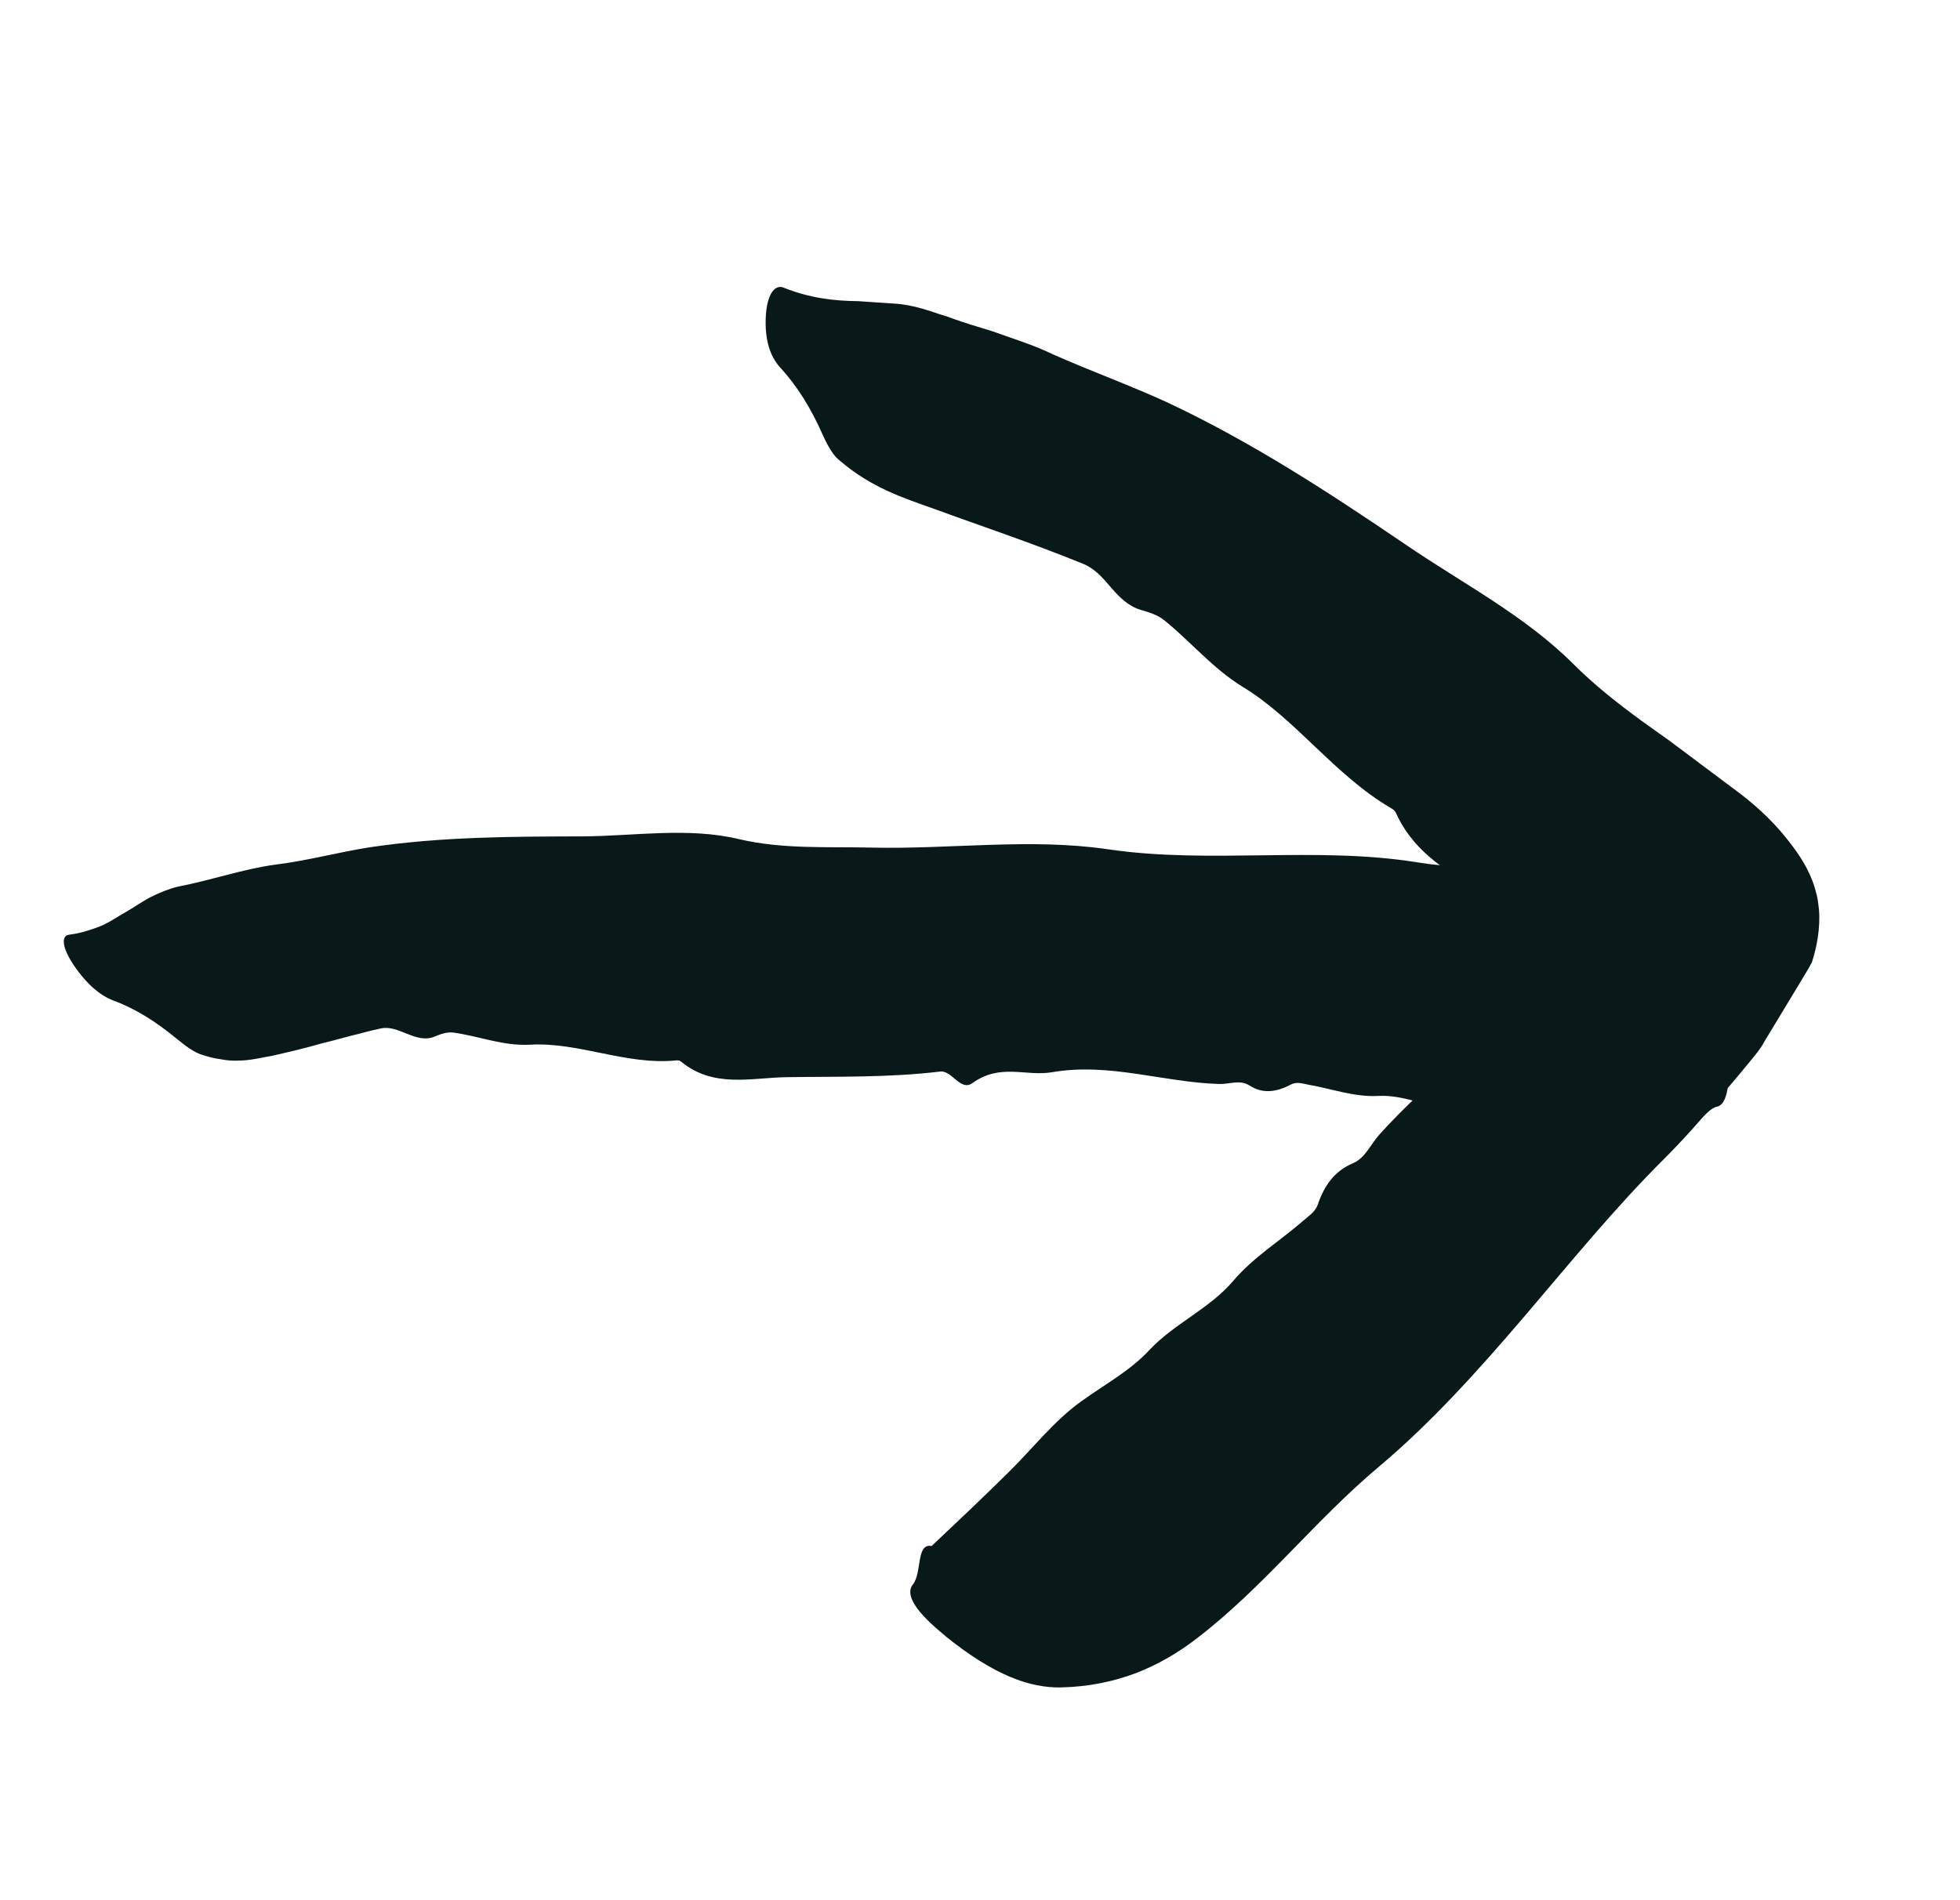
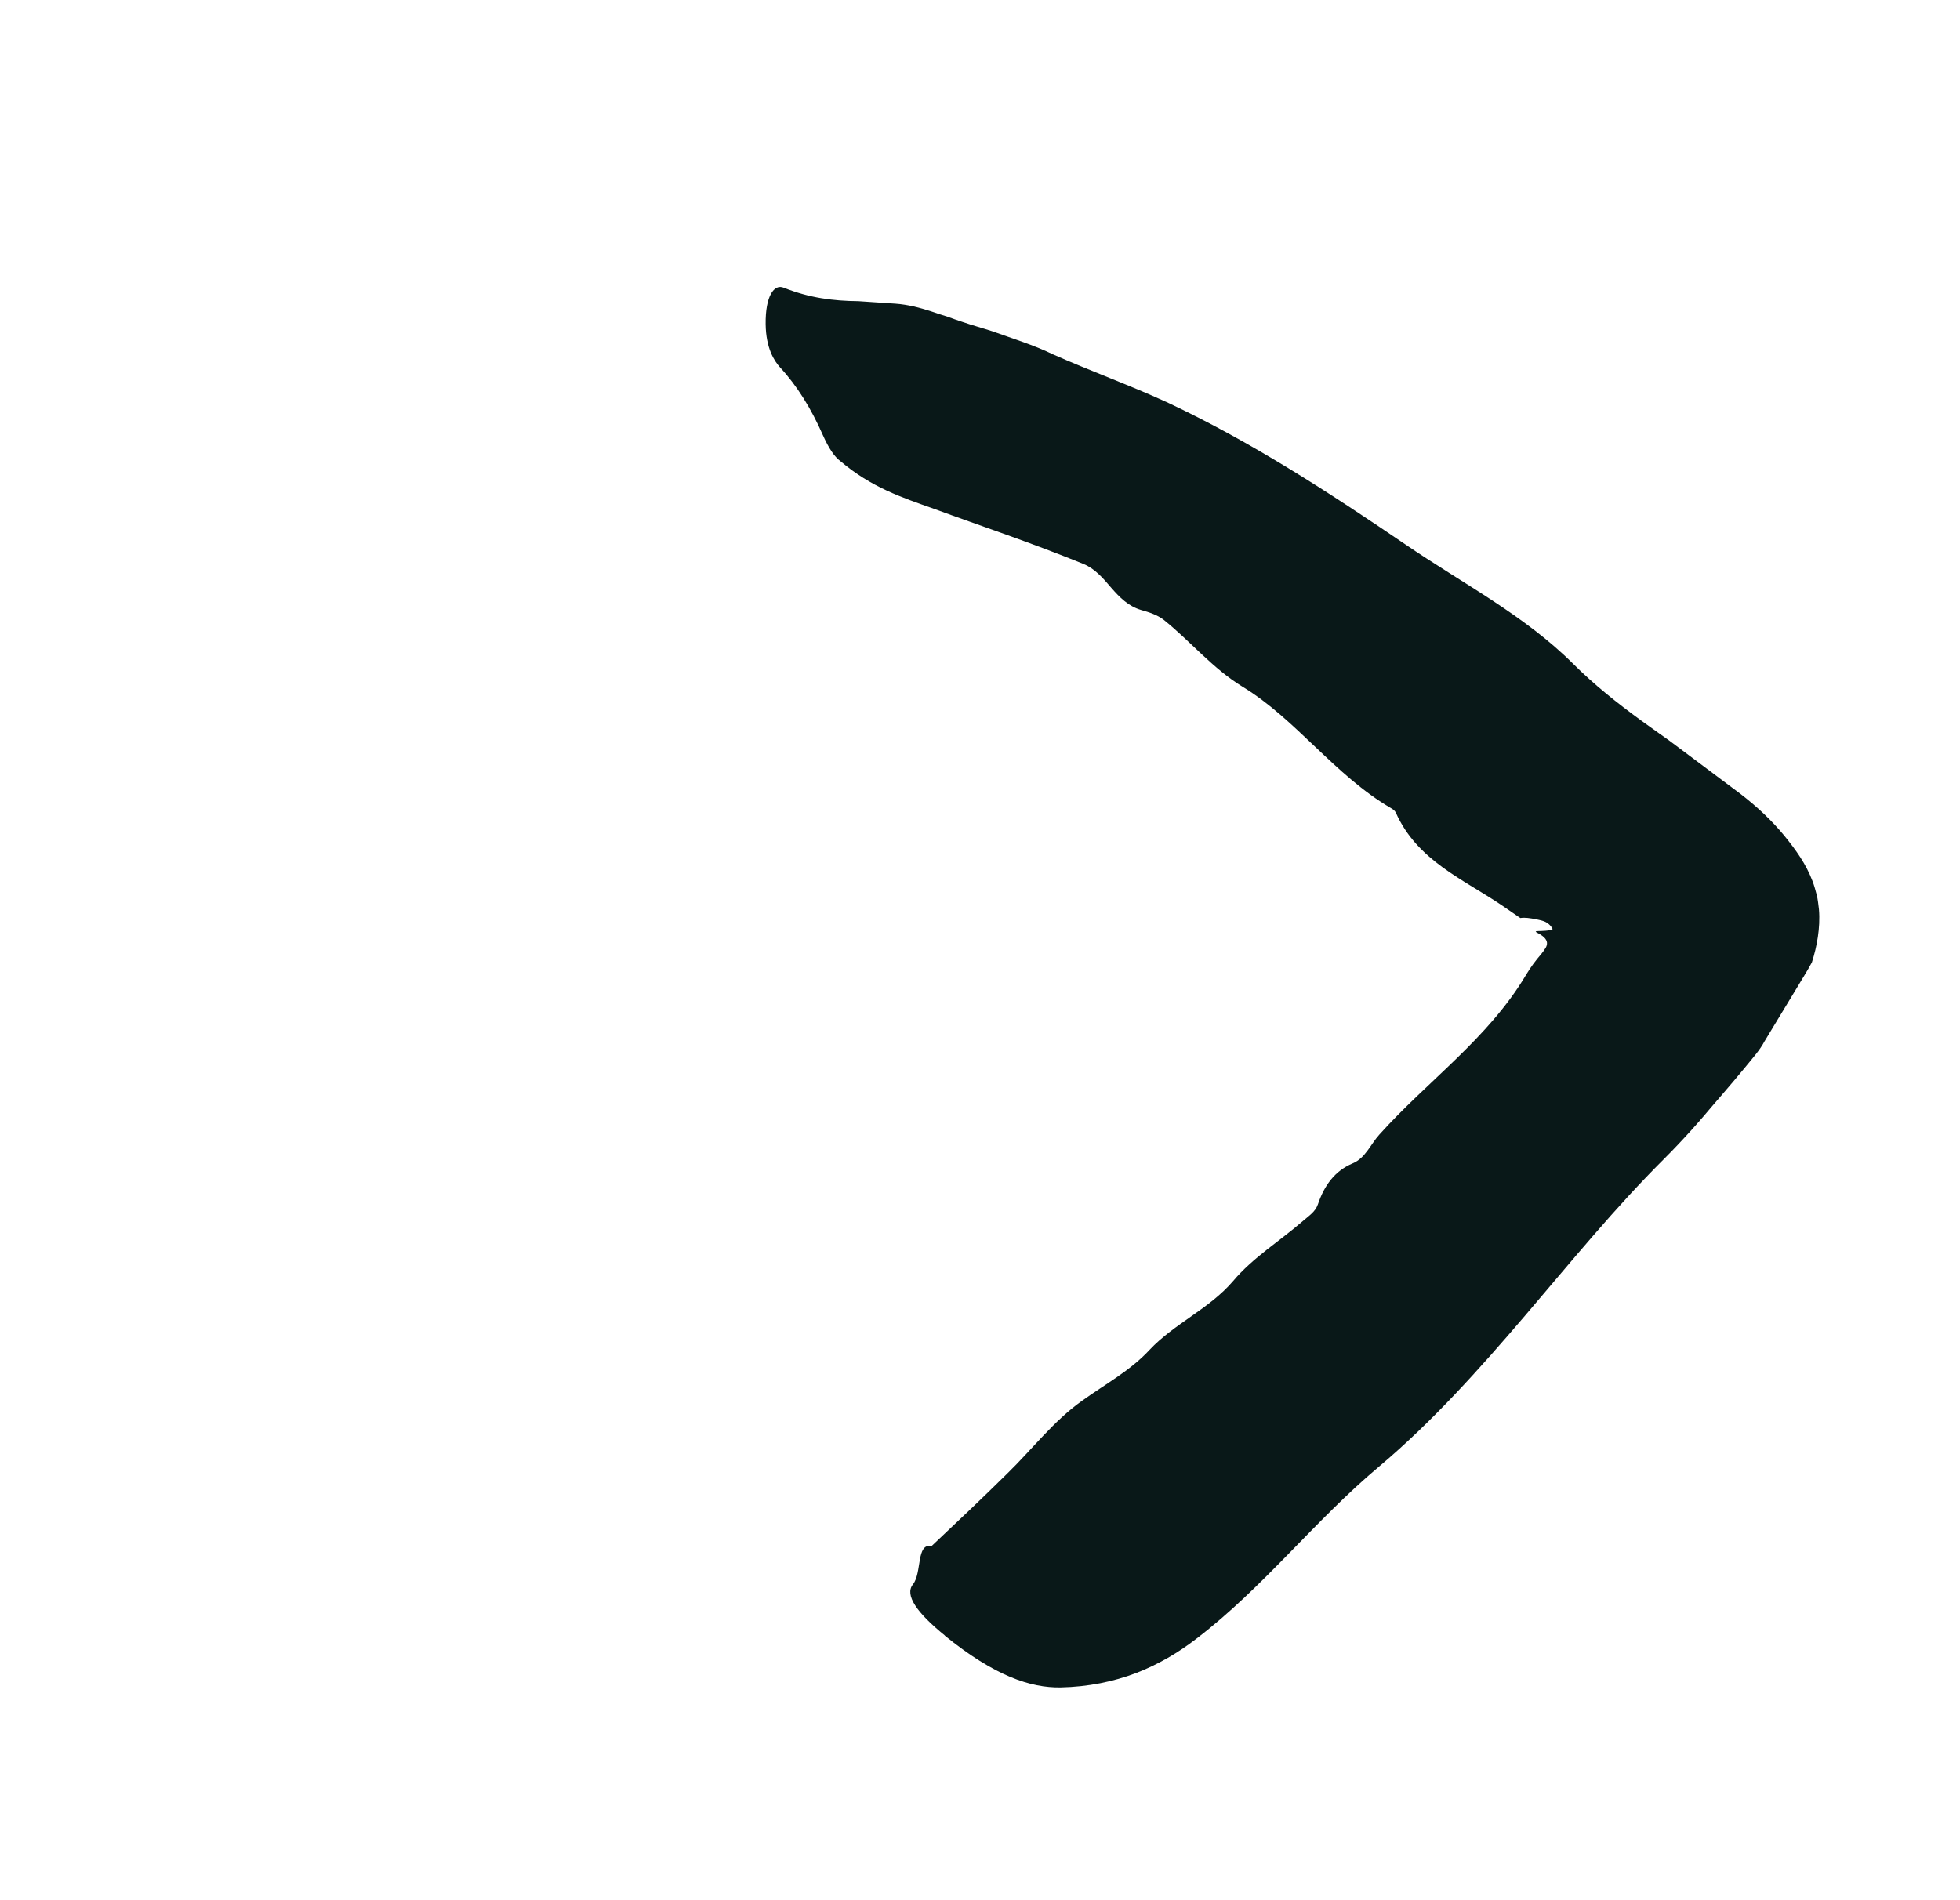
<svg xmlns="http://www.w3.org/2000/svg" width="33" height="32" viewBox="0 0 33 32" fill="none">
  <g clip-path="url(#clip0_6188_5748)">
-     <path d="M29.104 17.636C29.035 16.56 28.832 16.008 28.571 15.672C28.082 15.044 27.538 14.781 26.974 14.688C25.954 14.52 24.896 14.691 23.874 14.524C22.158 14.245 20.375 14.556 18.653 14.302C17.352 14.111 16.008 14.303 14.687 14.274C13.933 14.256 13.174 14.305 12.437 14.13C11.582 13.927 10.682 14.08 9.802 14.085C8.646 14.088 7.434 14.088 6.224 14.269C5.694 14.352 5.173 14.495 4.641 14.56C4.088 14.635 3.562 14.823 2.993 14.932C2.834 14.971 2.683 15.035 2.537 15.107C2.392 15.182 2.255 15.281 2.114 15.362C1.969 15.44 1.838 15.54 1.681 15.601C1.523 15.661 1.36 15.716 1.163 15.741C1.015 15.759 1.04 15.996 1.325 16.37C1.571 16.692 1.785 16.803 1.912 16.851C2.088 16.915 2.269 17.004 2.445 17.111C2.623 17.219 2.809 17.355 2.979 17.496C3.156 17.642 3.272 17.717 3.377 17.755C3.505 17.798 3.615 17.825 3.716 17.838C3.825 17.859 3.922 17.866 4.013 17.861C4.205 17.86 4.377 17.816 4.572 17.782C4.836 17.723 5.128 17.655 5.429 17.568C5.586 17.532 5.742 17.485 5.904 17.444C6.071 17.406 6.234 17.355 6.41 17.32C6.712 17.25 7.002 17.589 7.318 17.456C7.42 17.414 7.524 17.377 7.625 17.388C8.052 17.444 8.47 17.619 8.926 17.593C9.748 17.546 10.545 17.942 11.382 17.858C11.411 17.856 11.439 17.855 11.464 17.876C12.014 18.329 12.643 18.15 13.242 18.14C14.102 18.127 14.961 18.15 15.831 18.045C16.026 18.022 16.173 18.383 16.37 18.241C16.848 17.899 17.267 18.133 17.717 18.056C18.68 17.891 19.586 18.227 20.528 18.255C20.697 18.26 20.88 18.178 21.035 18.279C21.254 18.422 21.486 18.396 21.734 18.264C21.833 18.212 21.925 18.248 22.017 18.264C22.413 18.332 22.8 18.478 23.204 18.456C23.678 18.429 24.118 18.691 24.588 18.683C24.957 18.677 25.308 18.817 25.666 18.897C26.105 18.994 26.566 18.911 27.018 18.908C27.453 18.904 27.886 18.902 28.38 18.9C28.491 19.117 28.715 18.676 28.908 18.637C29.084 18.602 29.136 18.245 29.098 17.637L29.104 17.636Z" fill="#091818" />
    <path d="M15.906 27.544C16.749 28.227 17.353 28.425 17.857 28.417C18.327 28.407 18.747 28.318 19.125 28.176C19.502 28.03 19.84 27.831 20.148 27.593C21.267 26.738 22.138 25.604 23.215 24.701C24.118 23.941 24.907 23.056 25.675 22.158C26.443 21.259 27.187 20.343 28.021 19.513C28.178 19.356 28.331 19.194 28.48 19.029C28.555 18.947 28.627 18.862 28.7 18.778L28.812 18.646L29.003 18.424C29.131 18.276 29.255 18.129 29.377 17.981C29.496 17.833 29.63 17.688 29.709 17.536L30.248 16.645C30.335 16.498 30.428 16.353 30.506 16.208C30.551 16.067 30.585 15.926 30.607 15.779C30.628 15.632 30.639 15.476 30.625 15.312C30.614 15.231 30.608 15.147 30.587 15.068C30.566 14.988 30.545 14.911 30.517 14.838C30.405 14.546 30.242 14.32 30.042 14.073C29.843 13.83 29.589 13.588 29.305 13.37L28.329 12.639L28.088 12.459L27.931 12.348L27.629 12.132C27.229 11.839 26.841 11.533 26.489 11.181C25.669 10.363 24.629 9.828 23.66 9.167C22.392 8.305 21.075 7.442 19.639 6.77C19.007 6.481 18.357 6.247 17.723 5.965C17.401 5.808 17.056 5.705 16.718 5.582C16.546 5.526 16.372 5.479 16.201 5.42C16.114 5.392 16.029 5.361 15.944 5.33C15.857 5.303 15.77 5.277 15.682 5.245C15.486 5.181 15.285 5.129 15.077 5.114L14.453 5.072C14.034 5.068 13.629 5.018 13.196 4.845C13.033 4.776 12.885 4.986 12.891 5.459C12.896 5.864 13.035 6.079 13.136 6.19C13.42 6.496 13.659 6.883 13.854 7.327C13.953 7.547 14.044 7.688 14.152 7.768C14.672 8.208 15.175 8.374 15.726 8.569C16.499 8.853 17.35 9.134 18.241 9.497C18.433 9.575 18.572 9.736 18.711 9.9C18.852 10.061 18.996 10.208 19.211 10.272C19.349 10.311 19.484 10.354 19.593 10.438C20.041 10.796 20.416 11.257 20.922 11.566C21.819 12.11 22.471 13.056 23.421 13.61C23.453 13.629 23.485 13.65 23.502 13.687C23.861 14.491 24.633 14.804 25.286 15.246L25.461 15.366L25.548 15.426L25.592 15.456C25.605 15.465 25.599 15.458 25.604 15.459C25.62 15.457 25.638 15.455 25.656 15.455C25.694 15.455 25.739 15.459 25.792 15.468C25.845 15.478 25.913 15.488 25.987 15.512C26.064 15.538 26.116 15.594 26.139 15.642C26.151 15.665 26.041 15.675 25.958 15.678C25.874 15.681 25.817 15.676 25.893 15.714C26.072 15.807 26.061 15.896 26.026 15.958C26.017 15.973 26.007 15.988 25.997 16.003L25.981 16.025C25.971 16.035 25.979 16.029 25.949 16.067C25.855 16.175 25.77 16.29 25.695 16.415C25.059 17.488 24.036 18.201 23.223 19.108C23.075 19.271 22.989 19.503 22.774 19.592C22.473 19.719 22.297 19.962 22.189 20.282C22.145 20.409 22.036 20.475 21.944 20.556C21.55 20.899 21.097 21.175 20.76 21.575C20.36 22.042 19.77 22.29 19.354 22.733C19.029 23.085 18.6 23.314 18.215 23.592C17.74 23.929 17.38 24.405 16.96 24.814C16.559 25.21 16.151 25.597 15.685 26.036C15.421 25.984 15.527 26.486 15.37 26.683C15.228 26.861 15.435 27.159 15.911 27.545L15.906 27.544Z" fill="#091818" />
  </g>
  <defs>
    <clipPath id="clip0_6188_5748">
      <rect width="32" height="32" fill="white" transform="translate(0.445)" />
    </clipPath>
  </defs>
</svg>